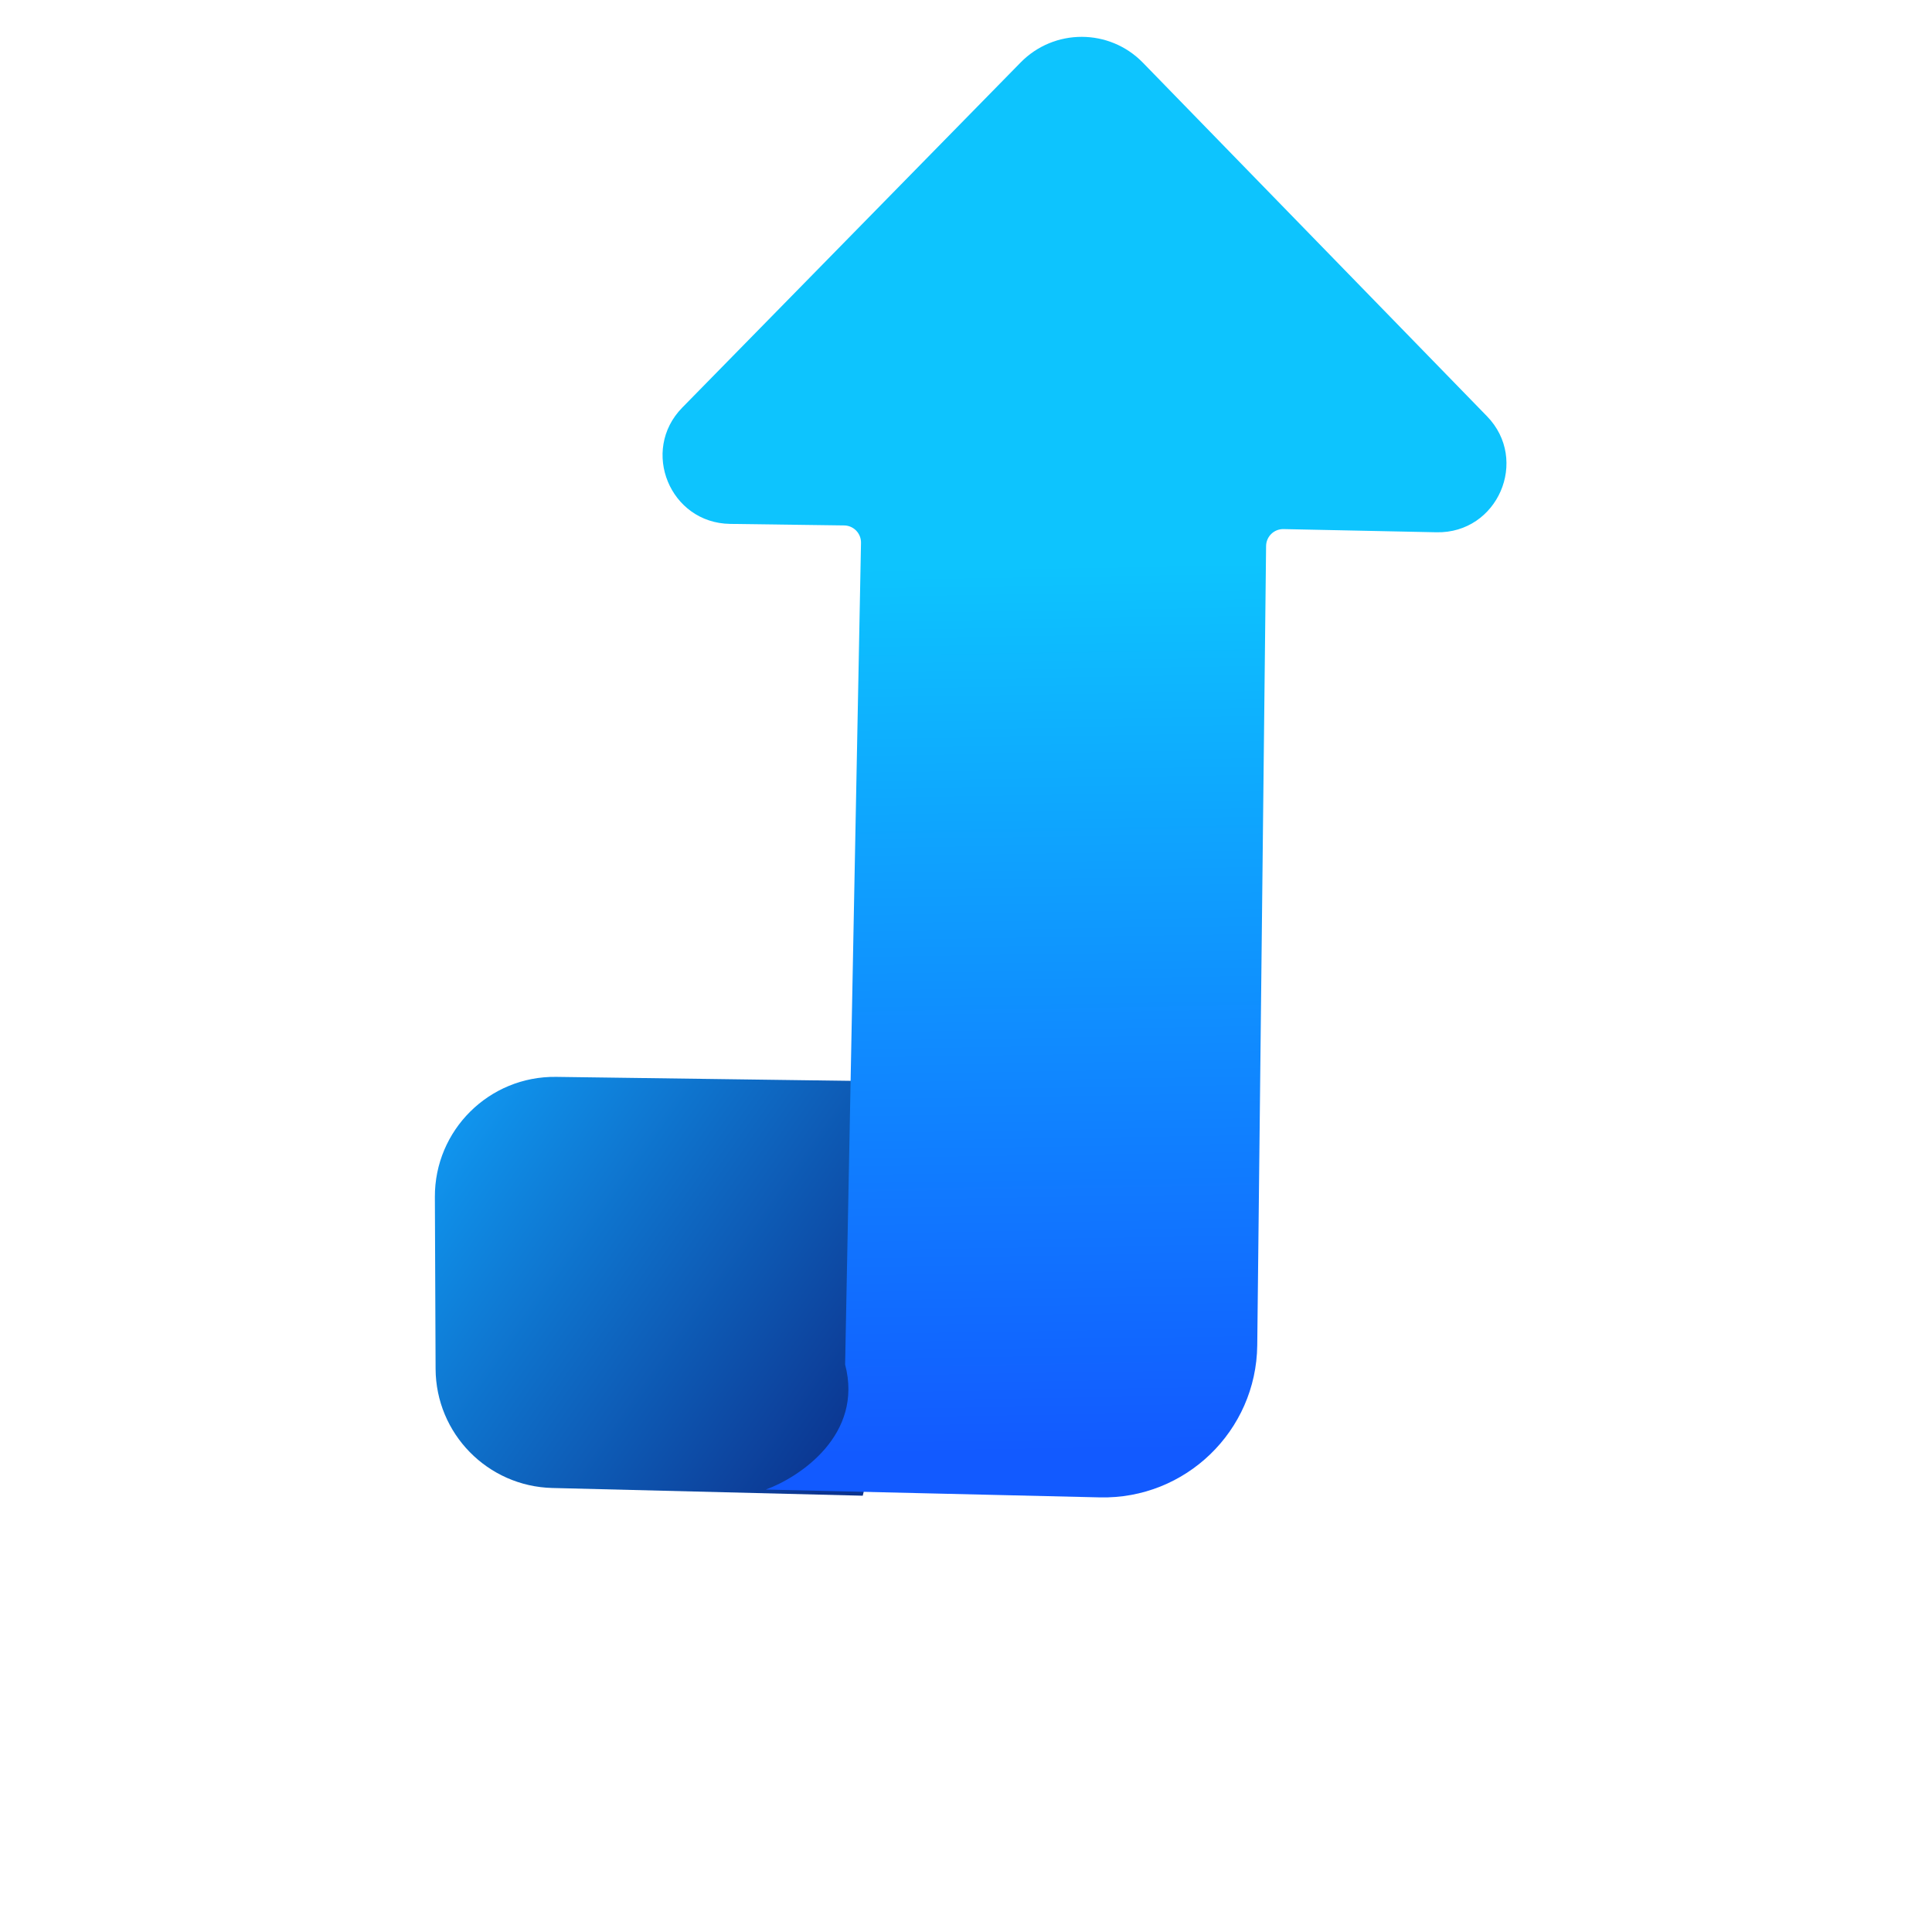
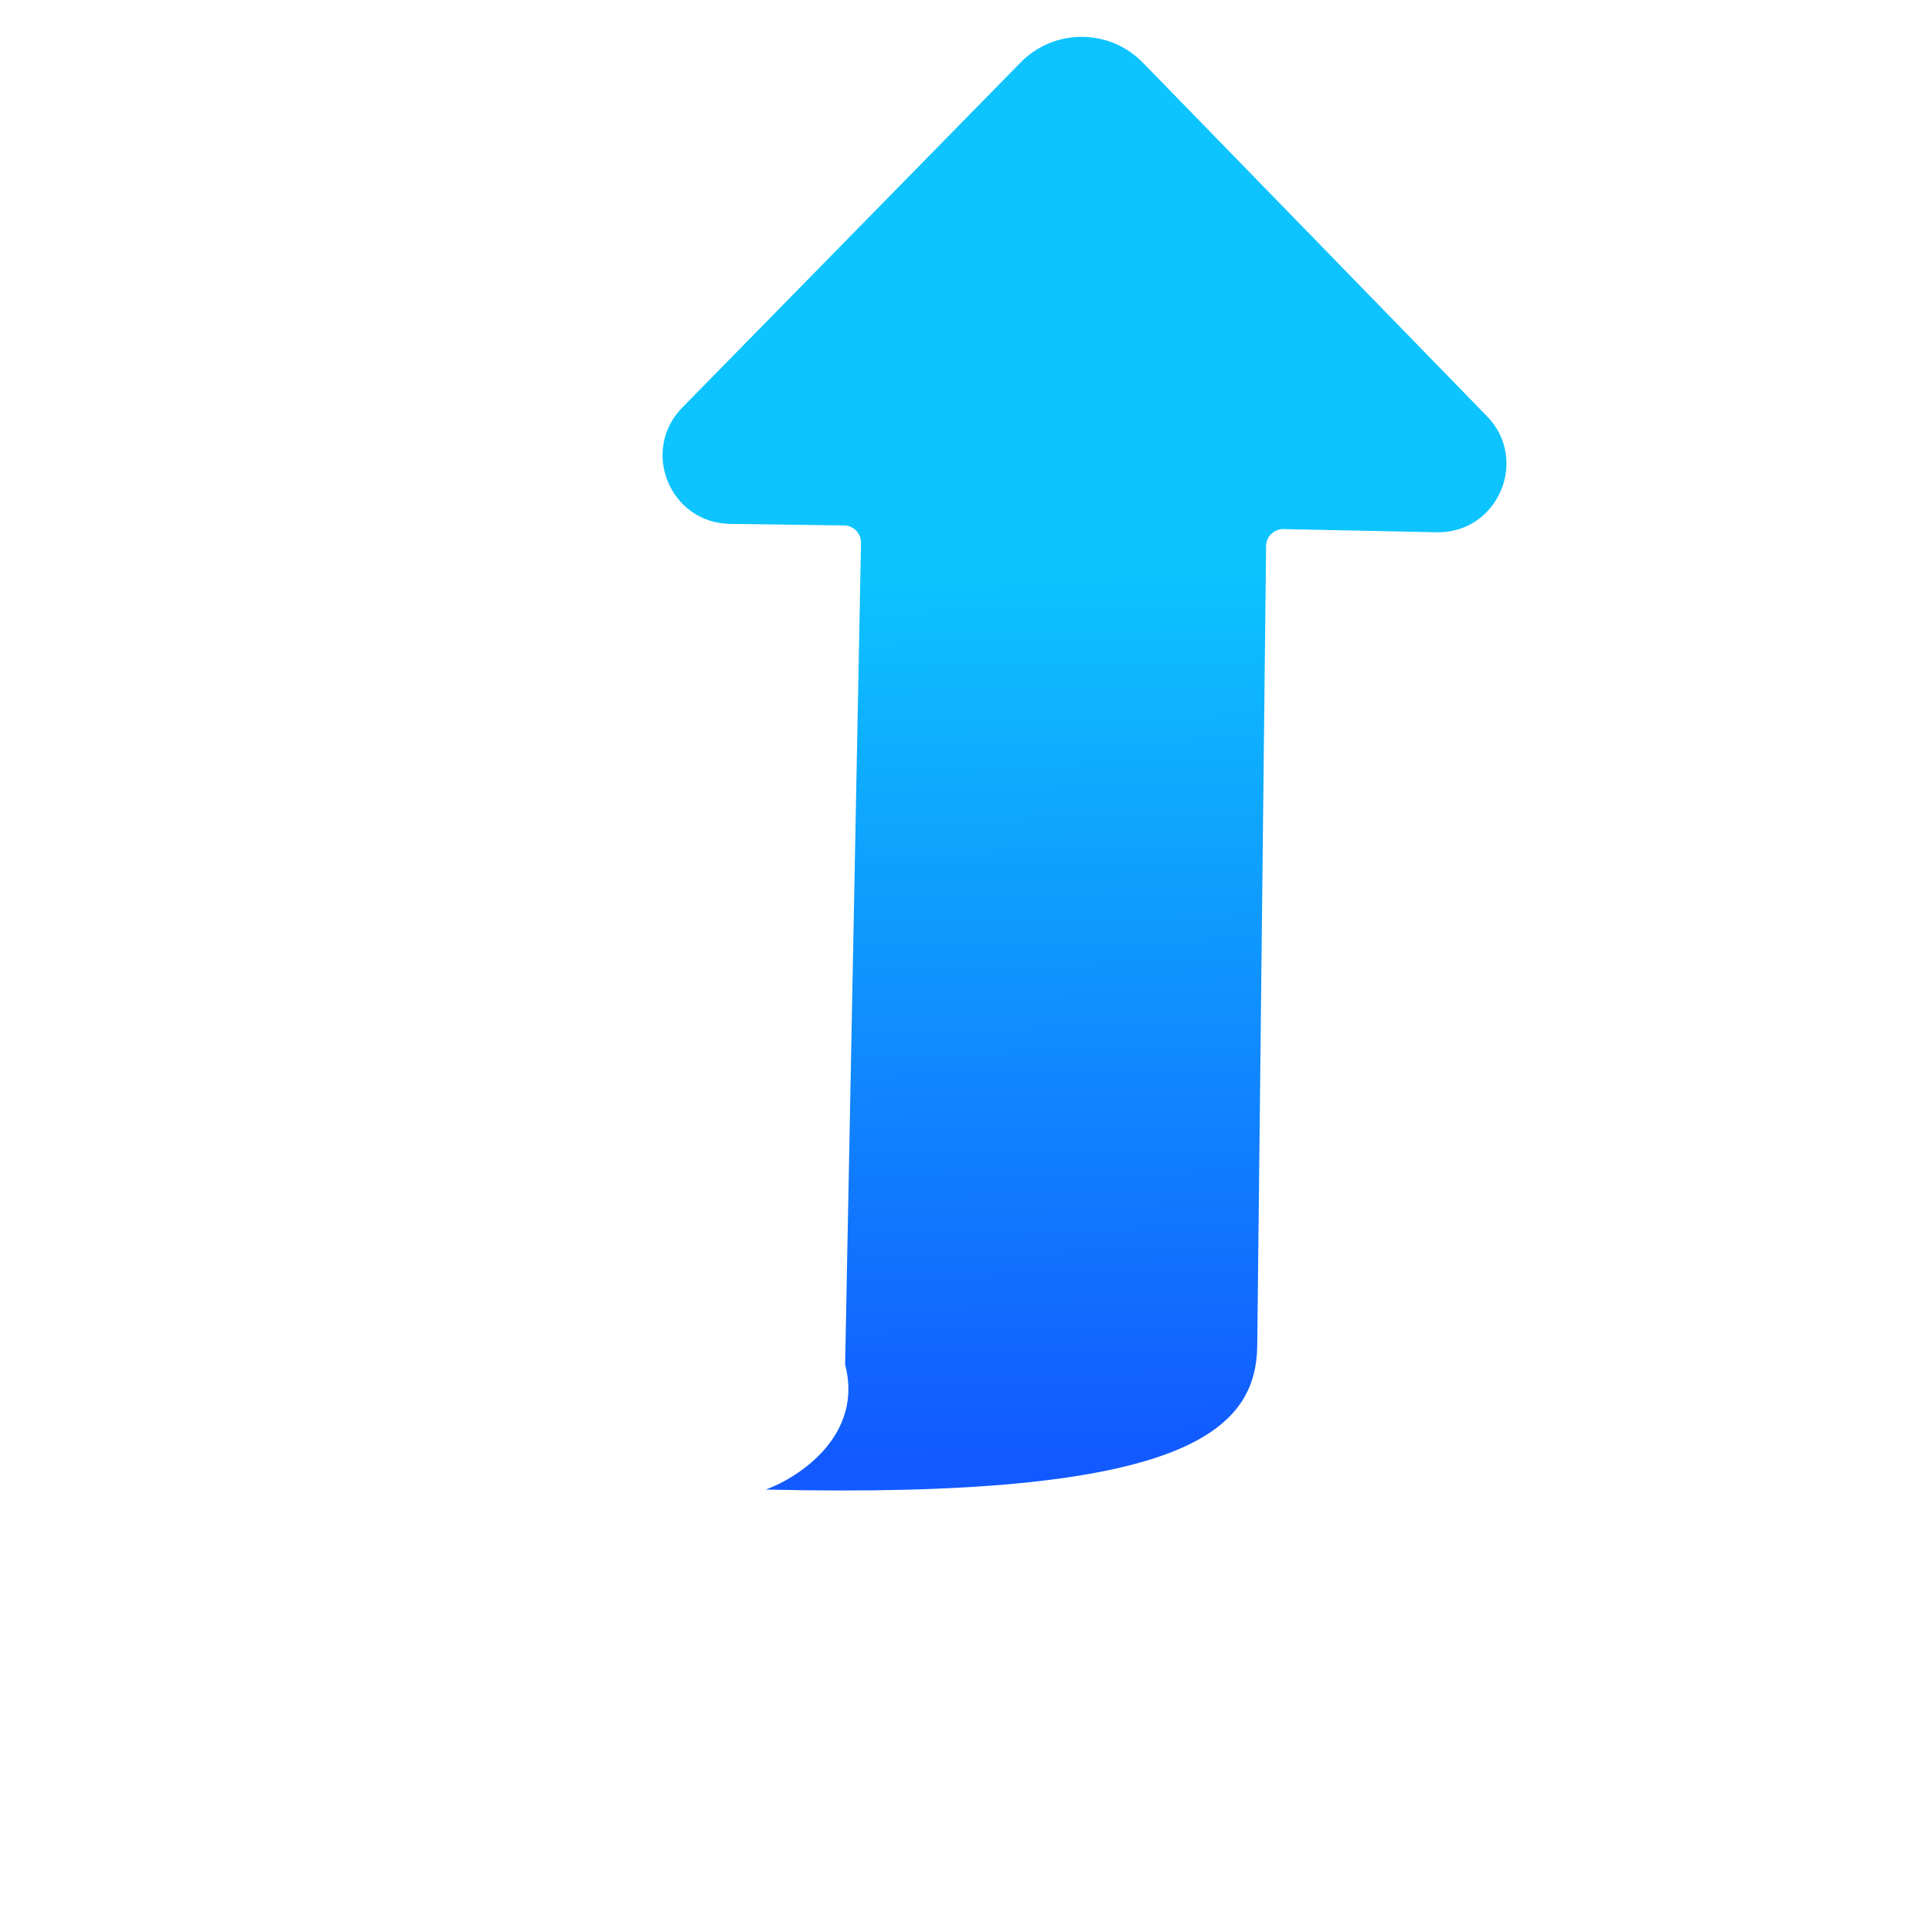
<svg xmlns="http://www.w3.org/2000/svg" width="113" height="112" viewBox="0 0 113 112" fill="none">
-   <path d="M32.302 87.03L50.461 87.482L56.32 63.307L32.529 62.985C28.615 62.932 25.418 66.099 25.435 70.013L25.477 80.061C25.493 83.848 28.517 86.935 32.302 87.03Z" fill="url(#paint0_linear_2175_38491)" />
-   <path d="M42.705 30.642L49.373 30.732C49.928 30.739 50.37 31.197 50.359 31.751L49.43 79.809C50.509 83.909 46.787 86.393 44.792 87.122L64.325 87.58C69.337 87.698 73.48 83.696 73.535 78.682L74.052 31.935C74.058 31.379 74.517 30.934 75.073 30.946L84.02 31.132C87.597 31.206 89.465 26.906 86.969 24.343L66.848 3.668C64.89 1.656 61.659 1.65 59.694 3.655L39.903 23.842C37.44 26.354 39.187 30.594 42.705 30.642Z" fill="url(#paint1_linear_2175_38491)" />
+   <path d="M42.705 30.642L49.373 30.732C49.928 30.739 50.37 31.197 50.359 31.751L49.43 79.809C50.509 83.909 46.787 86.393 44.792 87.122C69.337 87.698 73.48 83.696 73.535 78.682L74.052 31.935C74.058 31.379 74.517 30.934 75.073 30.946L84.02 31.132C87.597 31.206 89.465 26.906 86.969 24.343L66.848 3.668C64.89 1.656 61.659 1.65 59.694 3.655L39.903 23.842C37.44 26.354 39.187 30.594 42.705 30.642Z" fill="url(#paint1_linear_2175_38491)" />
  <defs>
    <linearGradient id="paint0_linear_2175_38491" x1="27.273" y1="61.069" x2="63.383" y2="86.381" gradientUnits="userSpaceOnUse">
      <stop stop-color="#109CF5" />
      <stop offset="0.727" stop-color="#0C348F" />
    </linearGradient>
    <linearGradient id="paint1_linear_2175_38491" x1="60.403" y1="2.797" x2="61.7" y2="84.94" gradientUnits="userSpaceOnUse">
      <stop offset="0.368" stop-color="#0DC4FE" />
      <stop offset="1" stop-color="#125AFF" />
    </linearGradient>
  </defs>
</svg>